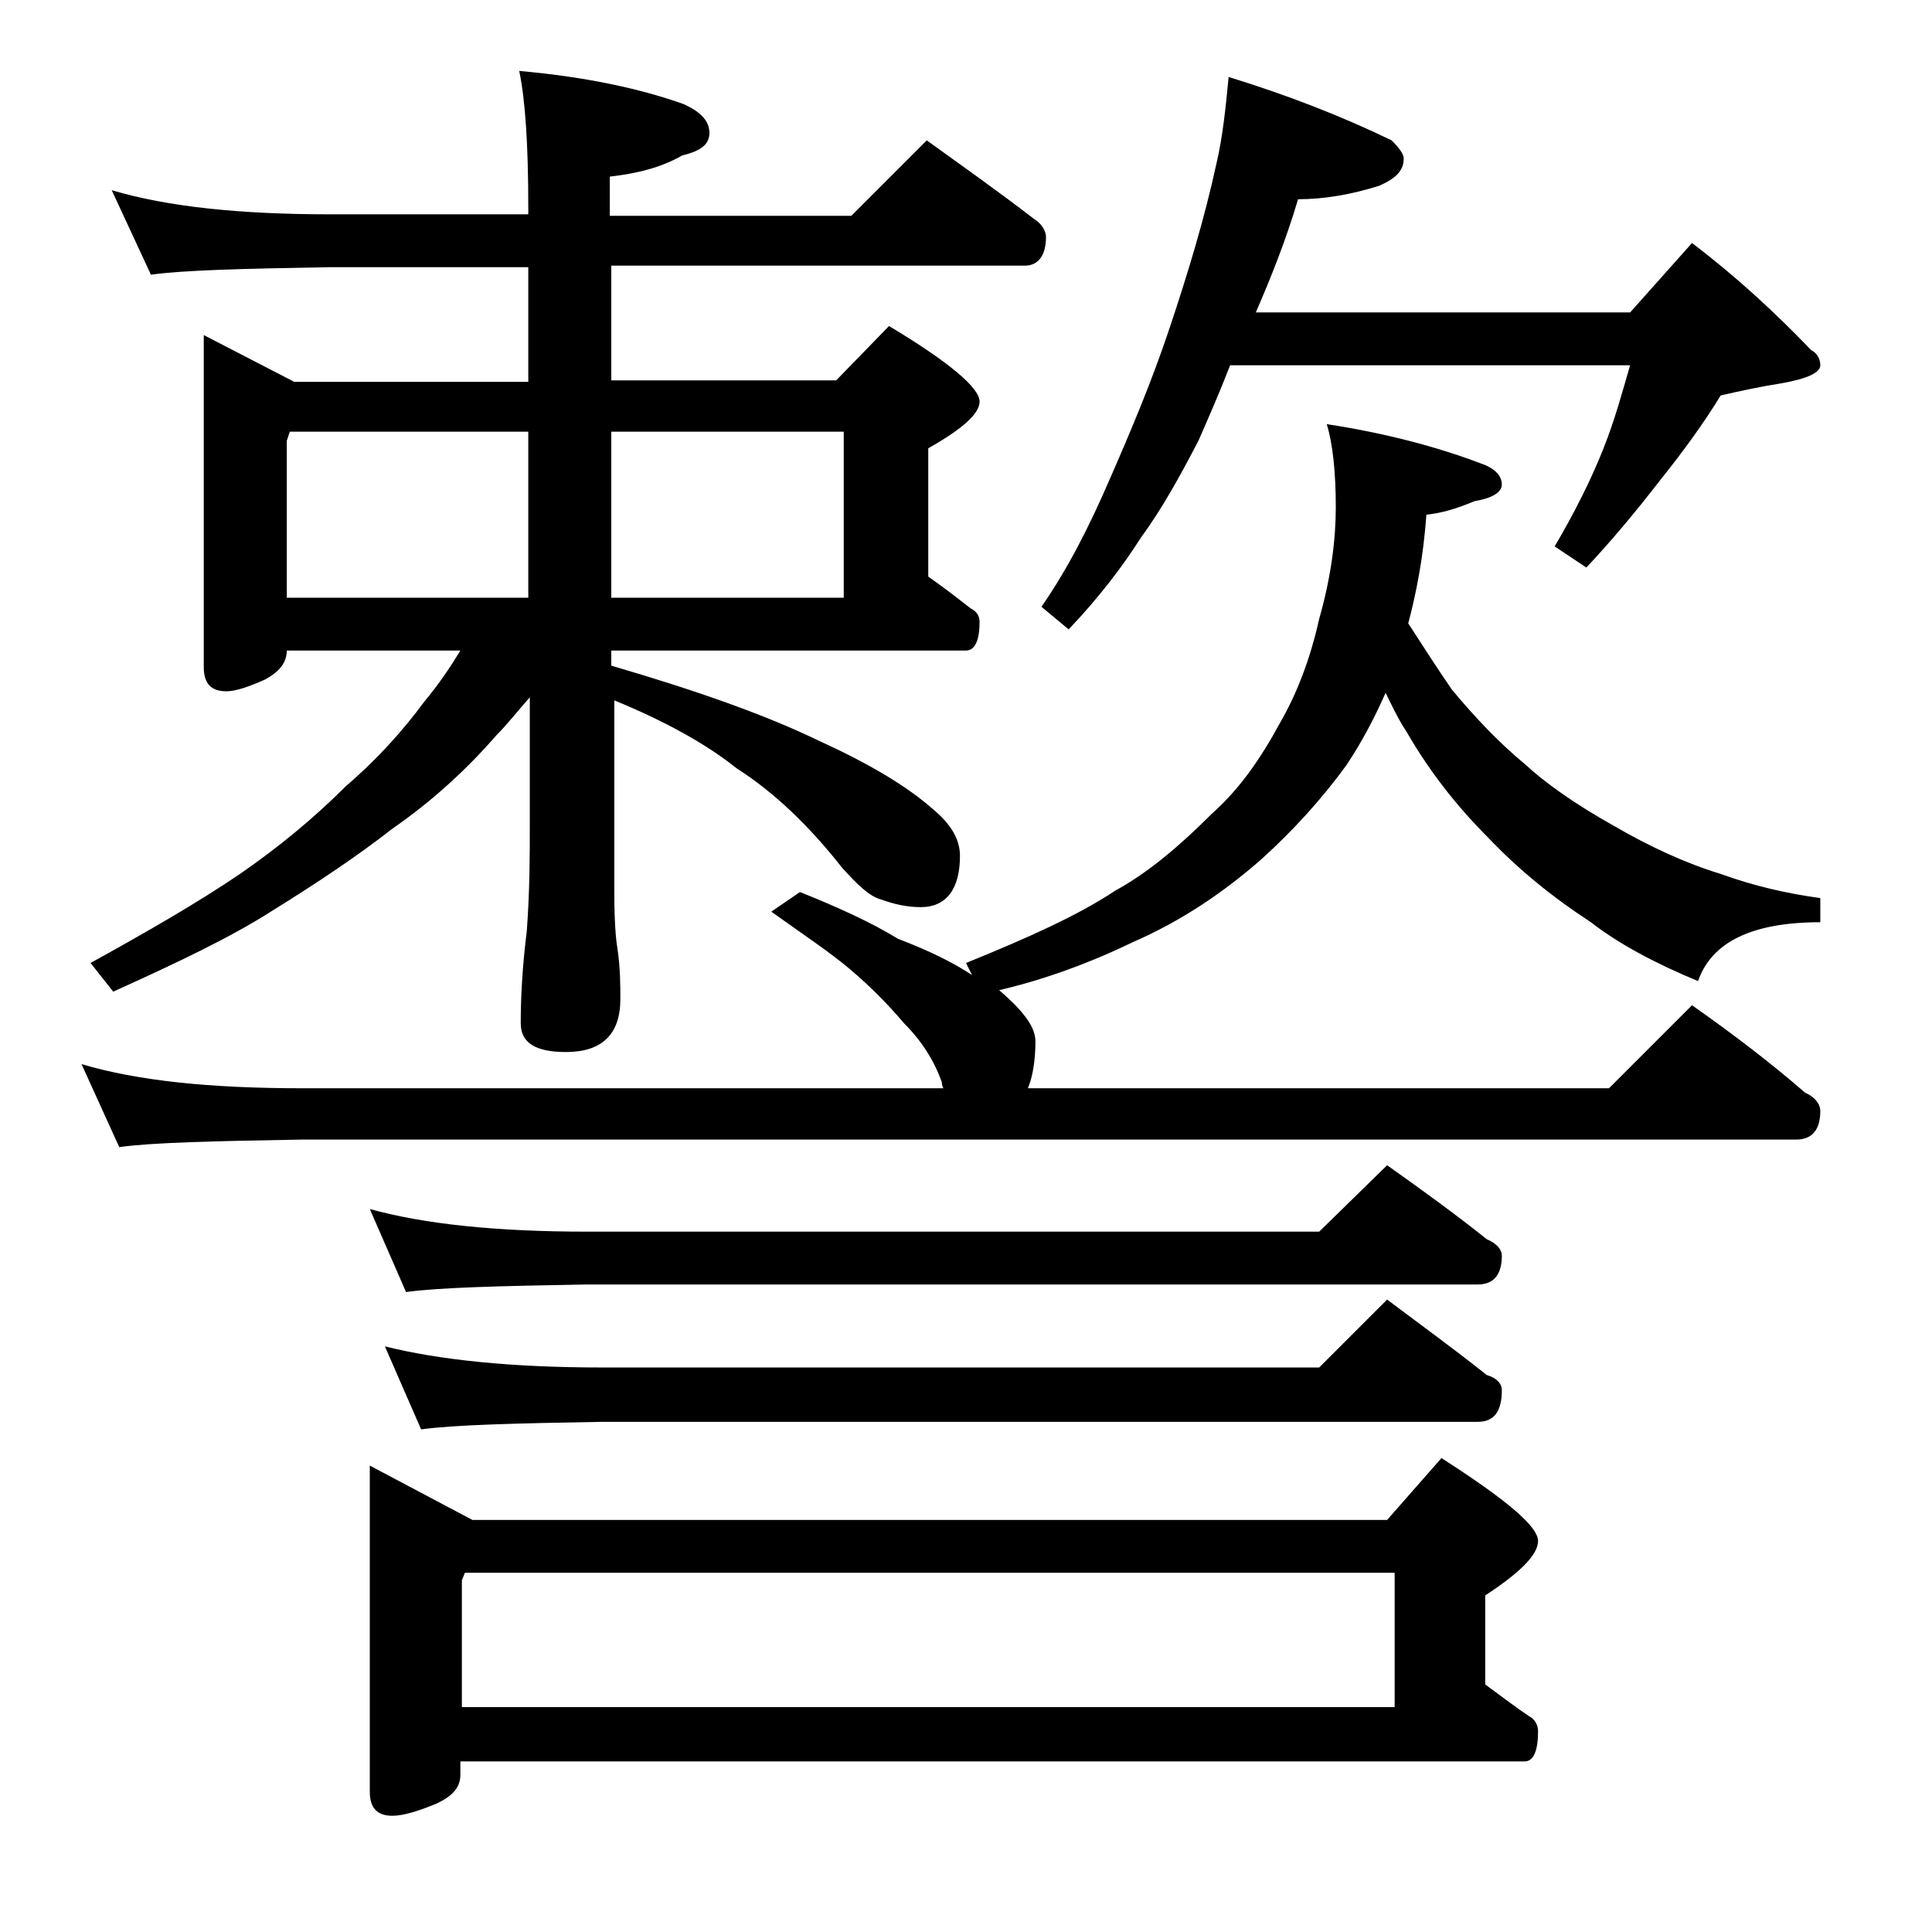
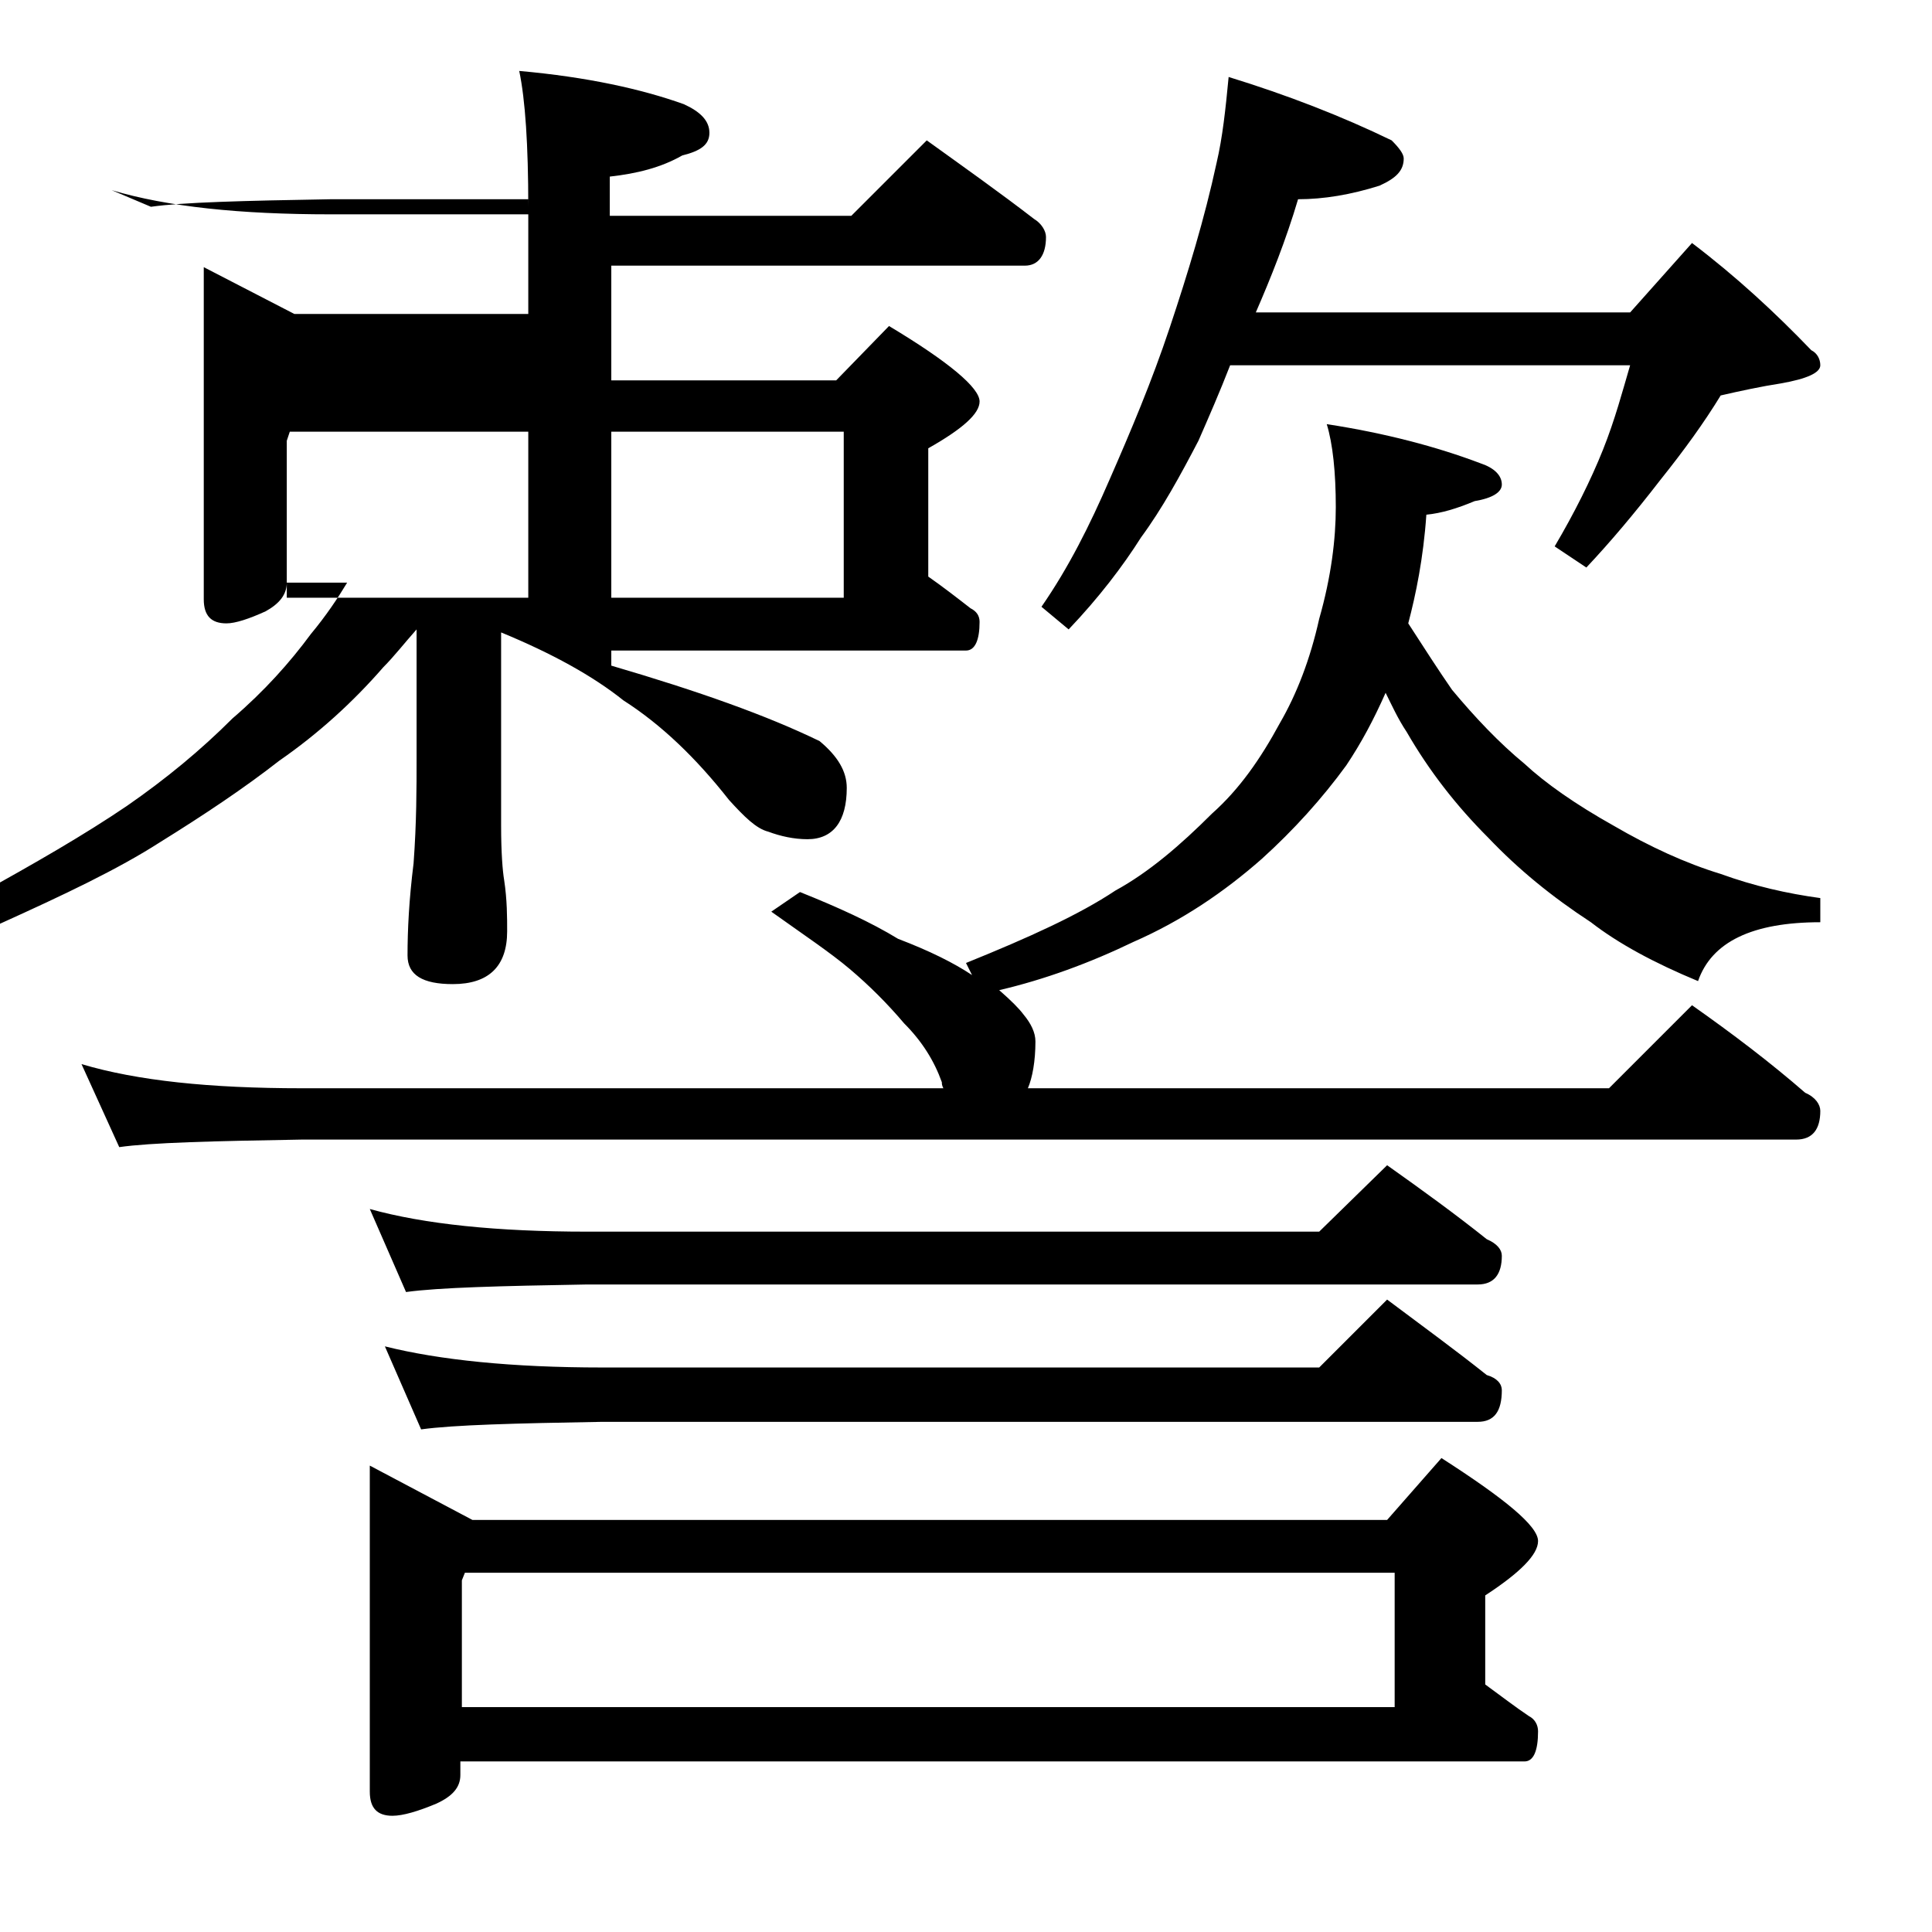
<svg xmlns="http://www.w3.org/2000/svg" version="1.1" id="Layer_1" x="0px" y="0px" viewBox="0 0 128 128" enable-background="new 0 0 128 128" xml:space="preserve">
-   <path d="M53,59.1c2.5,1,4.7,2,6.5,3.1c2.1,0.8,3.7,1.6,4.9,2.4L64,63.8c4.2-1.7,7.5-3.2,9.9-4.8c2.2-1.2,4.3-3,6.4-5.1  c1.8-1.6,3.2-3.6,4.5-6c1.1-1.9,2-4.2,2.6-6.9c0.8-2.8,1.1-5.3,1.1-7.4c0-2.3-0.2-4.2-0.6-5.5c3.9,0.6,7.3,1.5,10.2,2.6  c0.9,0.3,1.4,0.8,1.4,1.4c0,0.5-0.6,0.9-1.8,1.1c-1.2,0.5-2.2,0.8-3.2,0.9c-0.2,2.9-0.7,5.3-1.2,7.2c1.1,1.7,2,3.1,2.9,4.4  c1.5,1.8,3.1,3.5,4.8,4.9c1.4,1.3,3.4,2.7,5.9,4.1c2.4,1.4,4.8,2.5,7.1,3.2c2.2,0.8,4.4,1.3,6.6,1.6v1.6c-4.5,0-7.2,1.3-8.1,3.9  c-2.9-1.2-5.3-2.5-7.1-3.9c-2.6-1.7-4.8-3.5-6.8-5.6c-2.1-2.1-3.9-4.4-5.4-7c-0.6-0.9-1-1.8-1.4-2.6c-0.8,1.8-1.6,3.3-2.6,4.8  c-1.6,2.2-3.5,4.3-5.6,6.2c-2.5,2.2-5.3,4.1-8.5,5.5c-2.9,1.4-5.9,2.5-8.9,3.2c0.8,0.7,1.3,1.2,1.6,1.6c0.5,0.6,0.8,1.2,0.8,1.8  c0,1.3-0.2,2.4-0.5,3.1h38.5l5.5-5.5c2.7,1.9,5.2,3.8,7.5,5.8c0.7,0.3,1,0.8,1,1.2c0,1.2-0.5,1.9-1.6,1.9H20  c-5.9,0.1-10,0.2-12.1,0.5l-2.5-5.5c3.7,1.1,8.5,1.6,14.6,1.6h42.5c-0.1-0.2-0.1-0.3-0.1-0.4c-0.5-1.4-1.3-2.7-2.5-3.9  c-1.1-1.3-2.3-2.5-3.6-3.6c-1.3-1.1-3.1-2.3-5.2-3.8L53,59.1z M7.4,12.6c3.7,1.1,8.5,1.6,14.5,1.6H35v-0.5c0-4.1-0.2-7.1-0.6-9  c4.5,0.4,8.1,1.2,10.9,2.2C46.4,7.4,47,8,47,8.8s-0.6,1.2-1.8,1.5c-1.4,0.8-3,1.2-4.8,1.4v2.6h16l5-5c2.5,1.8,4.9,3.5,7.1,5.2  c0.5,0.3,0.8,0.8,0.8,1.2c0,1.2-0.5,1.9-1.4,1.9H40.5v7.6h14.9l3.5-3.6c4,2.4,6,4.1,6,5c0,0.8-1.1,1.8-3.4,3.1v8.5  c1,0.7,1.9,1.4,2.8,2.1c0.4,0.2,0.6,0.5,0.6,0.9c0,1.2-0.3,1.9-0.9,1.9H40.5v1c5.8,1.7,10.3,3.3,13.8,5c3.3,1.5,5.8,3,7.5,4.5  c1.2,1,1.8,2,1.8,3.1c0,2.2-0.9,3.4-2.6,3.4c-0.9,0-1.8-0.2-2.6-0.5c-0.8-0.2-1.6-1-2.6-2.1c-2.2-2.8-4.5-5-7-6.6  c-2-1.6-4.7-3.1-8.1-4.5v12.8c0,1.8,0.1,3,0.2,3.6c0.2,1.3,0.2,2.5,0.2,3.4c0,2.3-1.2,3.5-3.6,3.5c-2,0-3-0.6-3-1.9  c0-1.7,0.1-3.7,0.4-6.1c0.2-2.7,0.2-5,0.2-7v-8.5c-0.8,0.9-1.5,1.8-2.2,2.5c-2,2.3-4.3,4.4-6.9,6.2c-2.3,1.8-5,3.6-7.9,5.4  c-2.8,1.8-6.4,3.5-10.6,5.4l-1.5-1.9c3.8-2.1,7.1-4,9.9-5.9c2.6-1.8,4.9-3.7,7-5.8c2.1-1.8,3.8-3.7,5.2-5.6c1-1.2,1.8-2.4,2.4-3.4  H19c0,0.8-0.5,1.4-1.4,1.9c-1.1,0.5-2,0.8-2.6,0.8c-1,0-1.5-0.5-1.5-1.6v-22l6,3.1H35v-7.6H21.9c-5.8,0.1-9.8,0.2-11.9,0.5L7.4,12.6  z M19,39.6h16v-11H19.2L19,29.2V39.6z M24.5,80.1c3.6,1,8.4,1.5,14.4,1.5h48.5l4.5-4.4c2.4,1.7,4.6,3.3,6.6,4.9c0.7,0.3,1,0.7,1,1.1  c0,1.2-0.5,1.9-1.6,1.9h-59c-5.8,0.1-9.8,0.2-12,0.5L24.5,80.1z M24.5,97.1l6.8,3.6h60.6l3.6-4.1c4.2,2.7,6.4,4.5,6.4,5.5  c0,0.9-1.2,2.1-3.5,3.6v5.9c1.1,0.8,2,1.5,2.9,2.1c0.4,0.2,0.6,0.6,0.6,1c0,1.3-0.3,2-0.9,2H30.5v0.9c0,0.8-0.5,1.4-1.6,1.9  c-1.2,0.5-2.2,0.8-2.9,0.8c-1,0-1.5-0.5-1.5-1.6V97.1z M25.5,89.2c3.6,0.9,8.4,1.4,14.4,1.4h47.5l4.5-4.5c2.4,1.8,4.6,3.4,6.6,5  c0.7,0.2,1,0.6,1,1c0,1.4-0.5,2.1-1.6,2.1h-58c-5.8,0.1-9.8,0.2-12,0.5L25.5,89.2z M30.5,113.1h61.9v-8.9H30.8l-0.2,0.5V113.1z   M40.5,28.6v11h15.4v-11H40.5z M81.4,5.1c3.9,1.2,7.5,2.6,10.8,4.2c0.5,0.5,0.8,0.9,0.8,1.2c0,0.8-0.5,1.3-1.6,1.8  c-1.9,0.6-3.7,0.9-5.4,0.9c-0.8,2.7-1.8,5.2-2.8,7.5h24.8l4.1-4.6c2.9,2.2,5.5,4.6,7.9,7.1c0.4,0.2,0.6,0.6,0.6,1  c0,0.5-0.9,0.9-2.6,1.2c-1.3,0.2-2.7,0.5-4,0.8c-1.1,1.8-2.4,3.6-4,5.6c-1.7,2.2-3.3,4.1-4.9,5.8l-2.1-1.4c1.3-2.2,2.4-4.4,3.2-6.4  c0.8-2,1.3-3.9,1.8-5.6H81.5c-0.7,1.8-1.4,3.4-2.1,5c-1.2,2.3-2.4,4.5-3.8,6.4c-1.2,1.9-2.8,4-4.8,6.1L69,40.2  c1.8-2.6,3.2-5.4,4.5-8.4c1.4-3.2,2.8-6.5,4-10.1c1.2-3.6,2.3-7.2,3.1-10.9C81,9.1,81.2,7.2,81.4,5.1z" />
+   <path d="M53,59.1c2.5,1,4.7,2,6.5,3.1c2.1,0.8,3.7,1.6,4.9,2.4L64,63.8c4.2-1.7,7.5-3.2,9.9-4.8c2.2-1.2,4.3-3,6.4-5.1  c1.8-1.6,3.2-3.6,4.5-6c1.1-1.9,2-4.2,2.6-6.9c0.8-2.8,1.1-5.3,1.1-7.4c0-2.3-0.2-4.2-0.6-5.5c3.9,0.6,7.3,1.5,10.2,2.6  c0.9,0.3,1.4,0.8,1.4,1.4c0,0.5-0.6,0.9-1.8,1.1c-1.2,0.5-2.2,0.8-3.2,0.9c-0.2,2.9-0.7,5.3-1.2,7.2c1.1,1.7,2,3.1,2.9,4.4  c1.5,1.8,3.1,3.5,4.8,4.9c1.4,1.3,3.4,2.7,5.9,4.1c2.4,1.4,4.8,2.5,7.1,3.2c2.2,0.8,4.4,1.3,6.6,1.6v1.6c-4.5,0-7.2,1.3-8.1,3.9  c-2.9-1.2-5.3-2.5-7.1-3.9c-2.6-1.7-4.8-3.5-6.8-5.6c-2.1-2.1-3.9-4.4-5.4-7c-0.6-0.9-1-1.8-1.4-2.6c-0.8,1.8-1.6,3.3-2.6,4.8  c-1.6,2.2-3.5,4.3-5.6,6.2c-2.5,2.2-5.3,4.1-8.5,5.5c-2.9,1.4-5.9,2.5-8.9,3.2c0.8,0.7,1.3,1.2,1.6,1.6c0.5,0.6,0.8,1.2,0.8,1.8  c0,1.3-0.2,2.4-0.5,3.1h38.5l5.5-5.5c2.7,1.9,5.2,3.8,7.5,5.8c0.7,0.3,1,0.8,1,1.2c0,1.2-0.5,1.9-1.6,1.9H20  c-5.9,0.1-10,0.2-12.1,0.5l-2.5-5.5c3.7,1.1,8.5,1.6,14.6,1.6h42.5c-0.1-0.2-0.1-0.3-0.1-0.4c-0.5-1.4-1.3-2.7-2.5-3.9  c-1.1-1.3-2.3-2.5-3.6-3.6c-1.3-1.1-3.1-2.3-5.2-3.8L53,59.1z M7.4,12.6c3.7,1.1,8.5,1.6,14.5,1.6H35v-0.5c0-4.1-0.2-7.1-0.6-9  c4.5,0.4,8.1,1.2,10.9,2.2C46.4,7.4,47,8,47,8.8s-0.6,1.2-1.8,1.5c-1.4,0.8-3,1.2-4.8,1.4v2.6h16l5-5c2.5,1.8,4.9,3.5,7.1,5.2  c0.5,0.3,0.8,0.8,0.8,1.2c0,1.2-0.5,1.9-1.4,1.9H40.5v7.6h14.9l3.5-3.6c4,2.4,6,4.1,6,5c0,0.8-1.1,1.8-3.4,3.1v8.5  c1,0.7,1.9,1.4,2.8,2.1c0.4,0.2,0.6,0.5,0.6,0.9c0,1.2-0.3,1.9-0.9,1.9H40.5v1c5.8,1.7,10.3,3.3,13.8,5c1.2,1,1.8,2,1.8,3.1c0,2.2-0.9,3.4-2.6,3.4c-0.9,0-1.8-0.2-2.6-0.5c-0.8-0.2-1.6-1-2.6-2.1c-2.2-2.8-4.5-5-7-6.6  c-2-1.6-4.7-3.1-8.1-4.5v12.8c0,1.8,0.1,3,0.2,3.6c0.2,1.3,0.2,2.5,0.2,3.4c0,2.3-1.2,3.5-3.6,3.5c-2,0-3-0.6-3-1.9  c0-1.7,0.1-3.7,0.4-6.1c0.2-2.7,0.2-5,0.2-7v-8.5c-0.8,0.9-1.5,1.8-2.2,2.5c-2,2.3-4.3,4.4-6.9,6.2c-2.3,1.8-5,3.6-7.9,5.4  c-2.8,1.8-6.4,3.5-10.6,5.4l-1.5-1.9c3.8-2.1,7.1-4,9.9-5.9c2.6-1.8,4.9-3.7,7-5.8c2.1-1.8,3.8-3.7,5.2-5.6c1-1.2,1.8-2.4,2.4-3.4  H19c0,0.8-0.5,1.4-1.4,1.9c-1.1,0.5-2,0.8-2.6,0.8c-1,0-1.5-0.5-1.5-1.6v-22l6,3.1H35v-7.6H21.9c-5.8,0.1-9.8,0.2-11.9,0.5L7.4,12.6  z M19,39.6h16v-11H19.2L19,29.2V39.6z M24.5,80.1c3.6,1,8.4,1.5,14.4,1.5h48.5l4.5-4.4c2.4,1.7,4.6,3.3,6.6,4.9c0.7,0.3,1,0.7,1,1.1  c0,1.2-0.5,1.9-1.6,1.9h-59c-5.8,0.1-9.8,0.2-12,0.5L24.5,80.1z M24.5,97.1l6.8,3.6h60.6l3.6-4.1c4.2,2.7,6.4,4.5,6.4,5.5  c0,0.9-1.2,2.1-3.5,3.6v5.9c1.1,0.8,2,1.5,2.9,2.1c0.4,0.2,0.6,0.6,0.6,1c0,1.3-0.3,2-0.9,2H30.5v0.9c0,0.8-0.5,1.4-1.6,1.9  c-1.2,0.5-2.2,0.8-2.9,0.8c-1,0-1.5-0.5-1.5-1.6V97.1z M25.5,89.2c3.6,0.9,8.4,1.4,14.4,1.4h47.5l4.5-4.5c2.4,1.8,4.6,3.4,6.6,5  c0.7,0.2,1,0.6,1,1c0,1.4-0.5,2.1-1.6,2.1h-58c-5.8,0.1-9.8,0.2-12,0.5L25.5,89.2z M30.5,113.1h61.9v-8.9H30.8l-0.2,0.5V113.1z   M40.5,28.6v11h15.4v-11H40.5z M81.4,5.1c3.9,1.2,7.5,2.6,10.8,4.2c0.5,0.5,0.8,0.9,0.8,1.2c0,0.8-0.5,1.3-1.6,1.8  c-1.9,0.6-3.7,0.9-5.4,0.9c-0.8,2.7-1.8,5.2-2.8,7.5h24.8l4.1-4.6c2.9,2.2,5.5,4.6,7.9,7.1c0.4,0.2,0.6,0.6,0.6,1  c0,0.5-0.9,0.9-2.6,1.2c-1.3,0.2-2.7,0.5-4,0.8c-1.1,1.8-2.4,3.6-4,5.6c-1.7,2.2-3.3,4.1-4.9,5.8l-2.1-1.4c1.3-2.2,2.4-4.4,3.2-6.4  c0.8-2,1.3-3.9,1.8-5.6H81.5c-0.7,1.8-1.4,3.4-2.1,5c-1.2,2.3-2.4,4.5-3.8,6.4c-1.2,1.9-2.8,4-4.8,6.1L69,40.2  c1.8-2.6,3.2-5.4,4.5-8.4c1.4-3.2,2.8-6.5,4-10.1c1.2-3.6,2.3-7.2,3.1-10.9C81,9.1,81.2,7.2,81.4,5.1z" />
</svg>